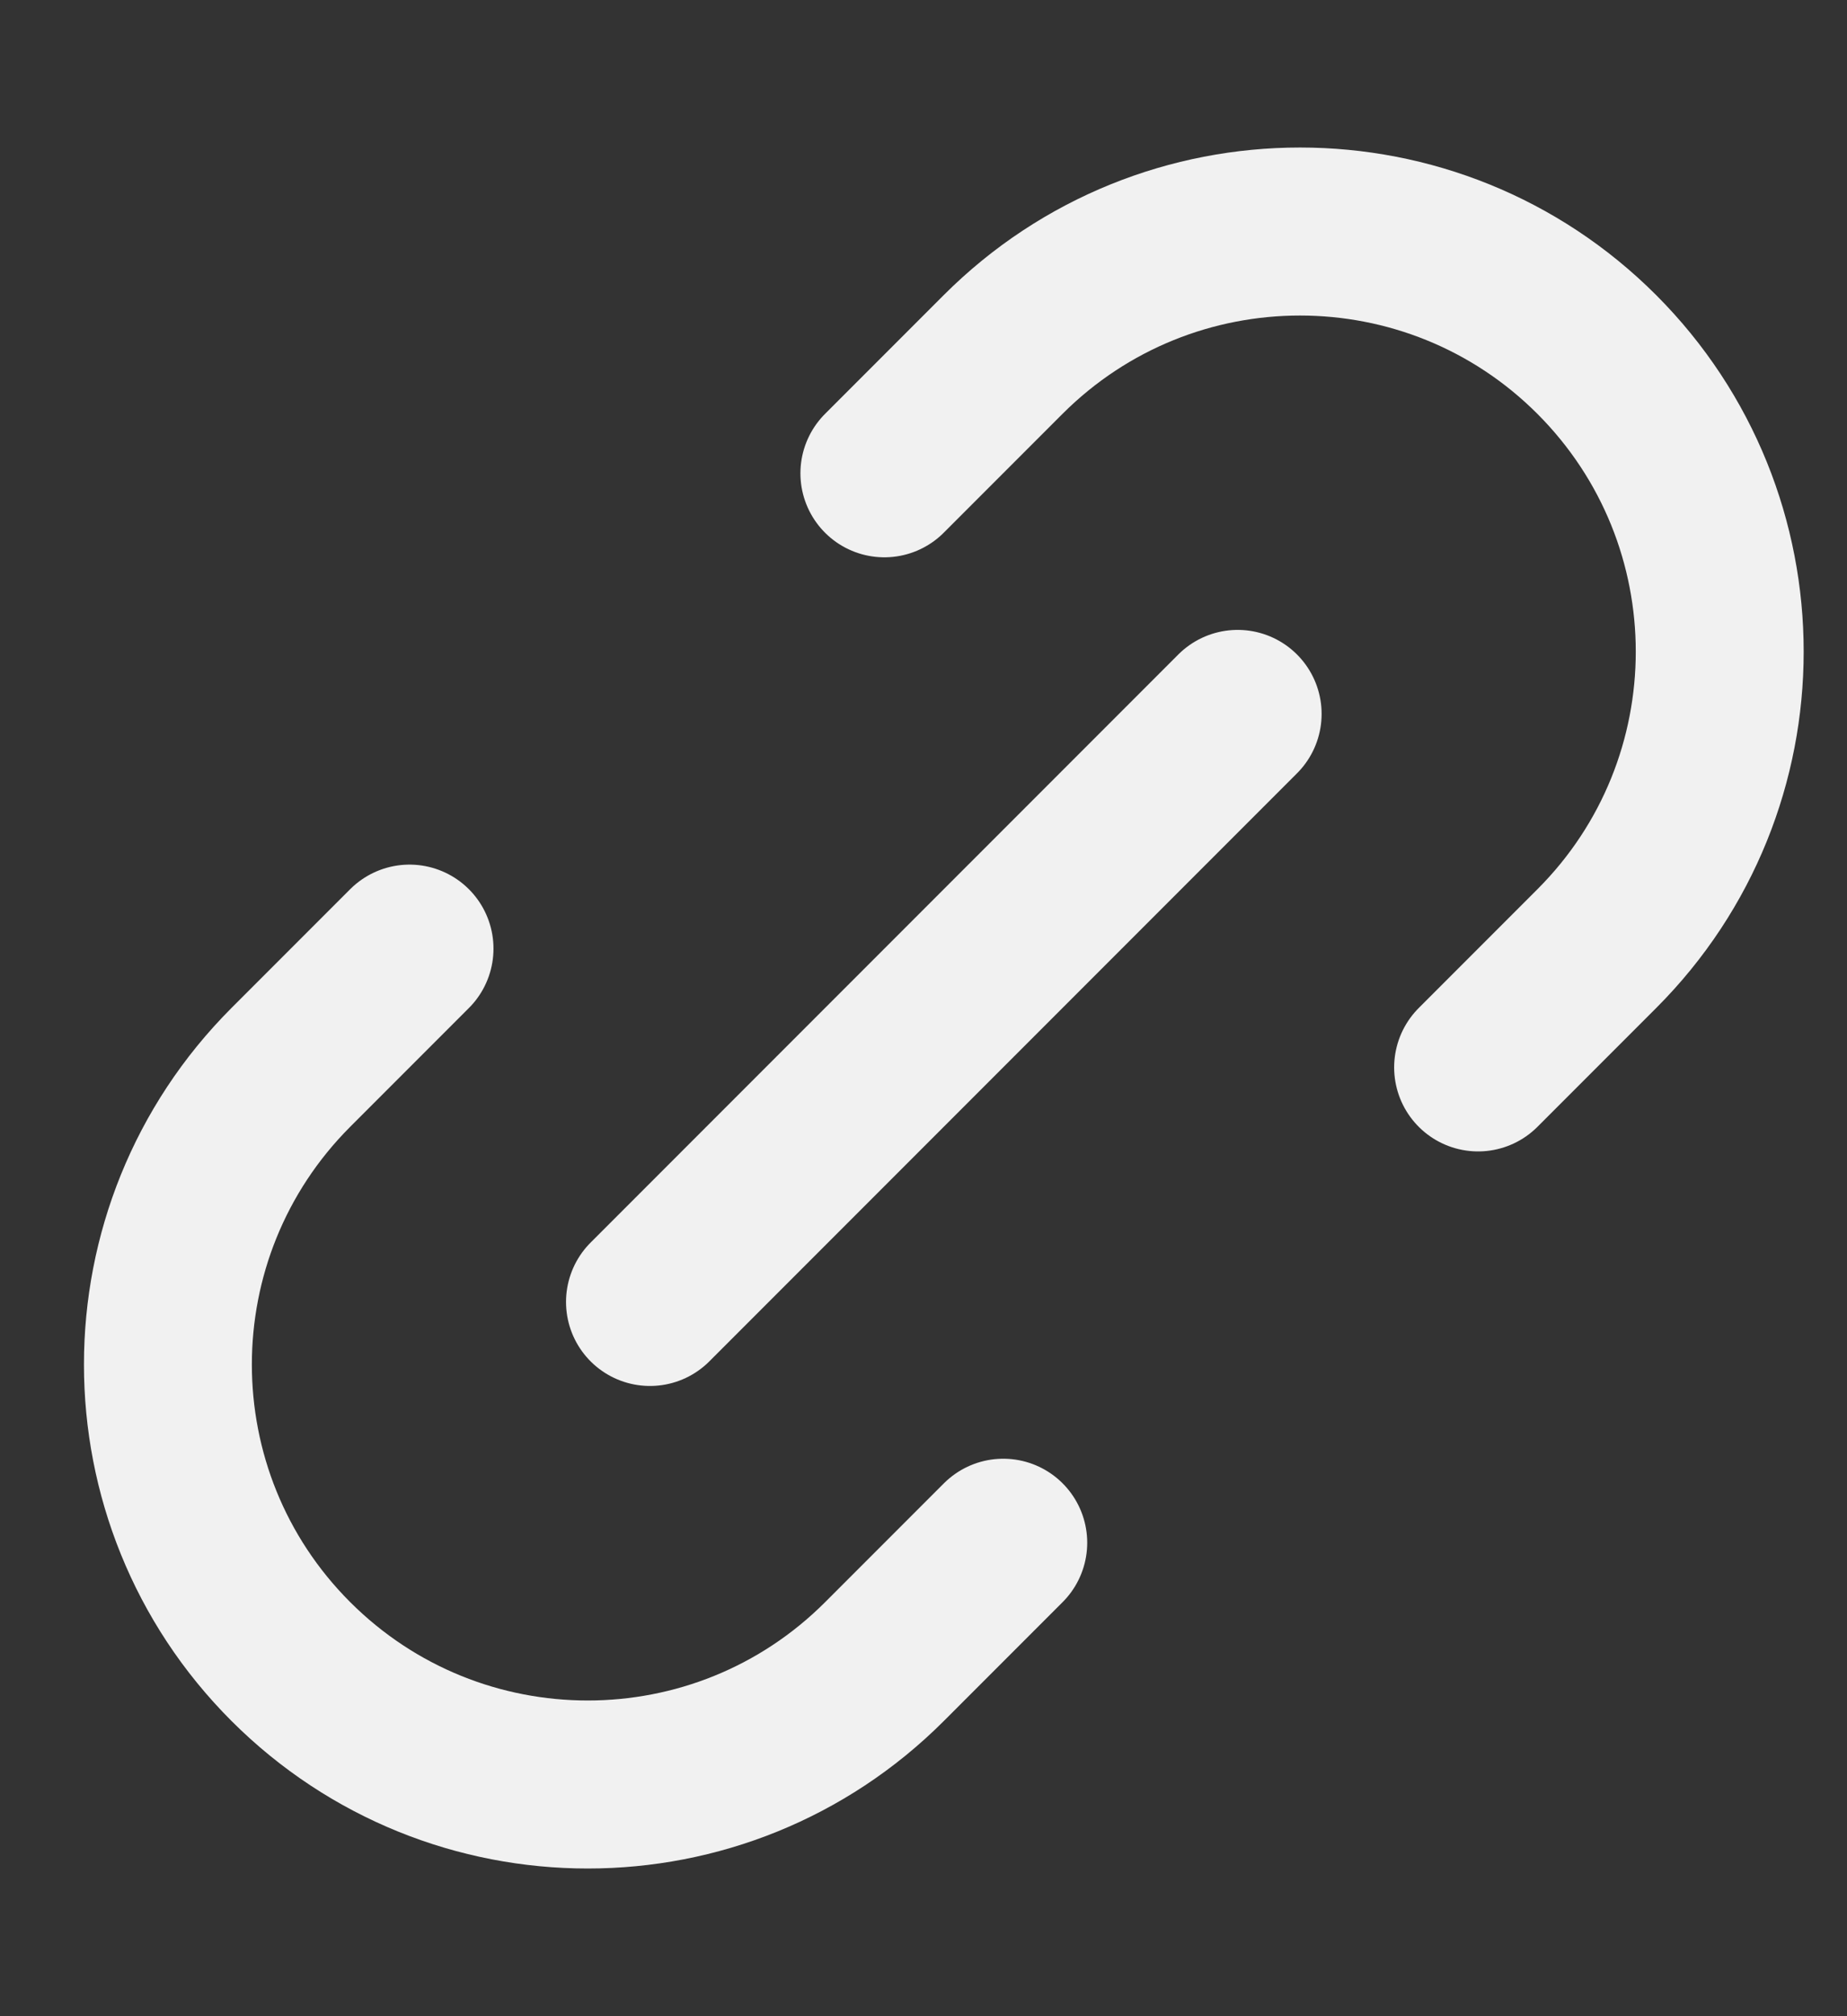
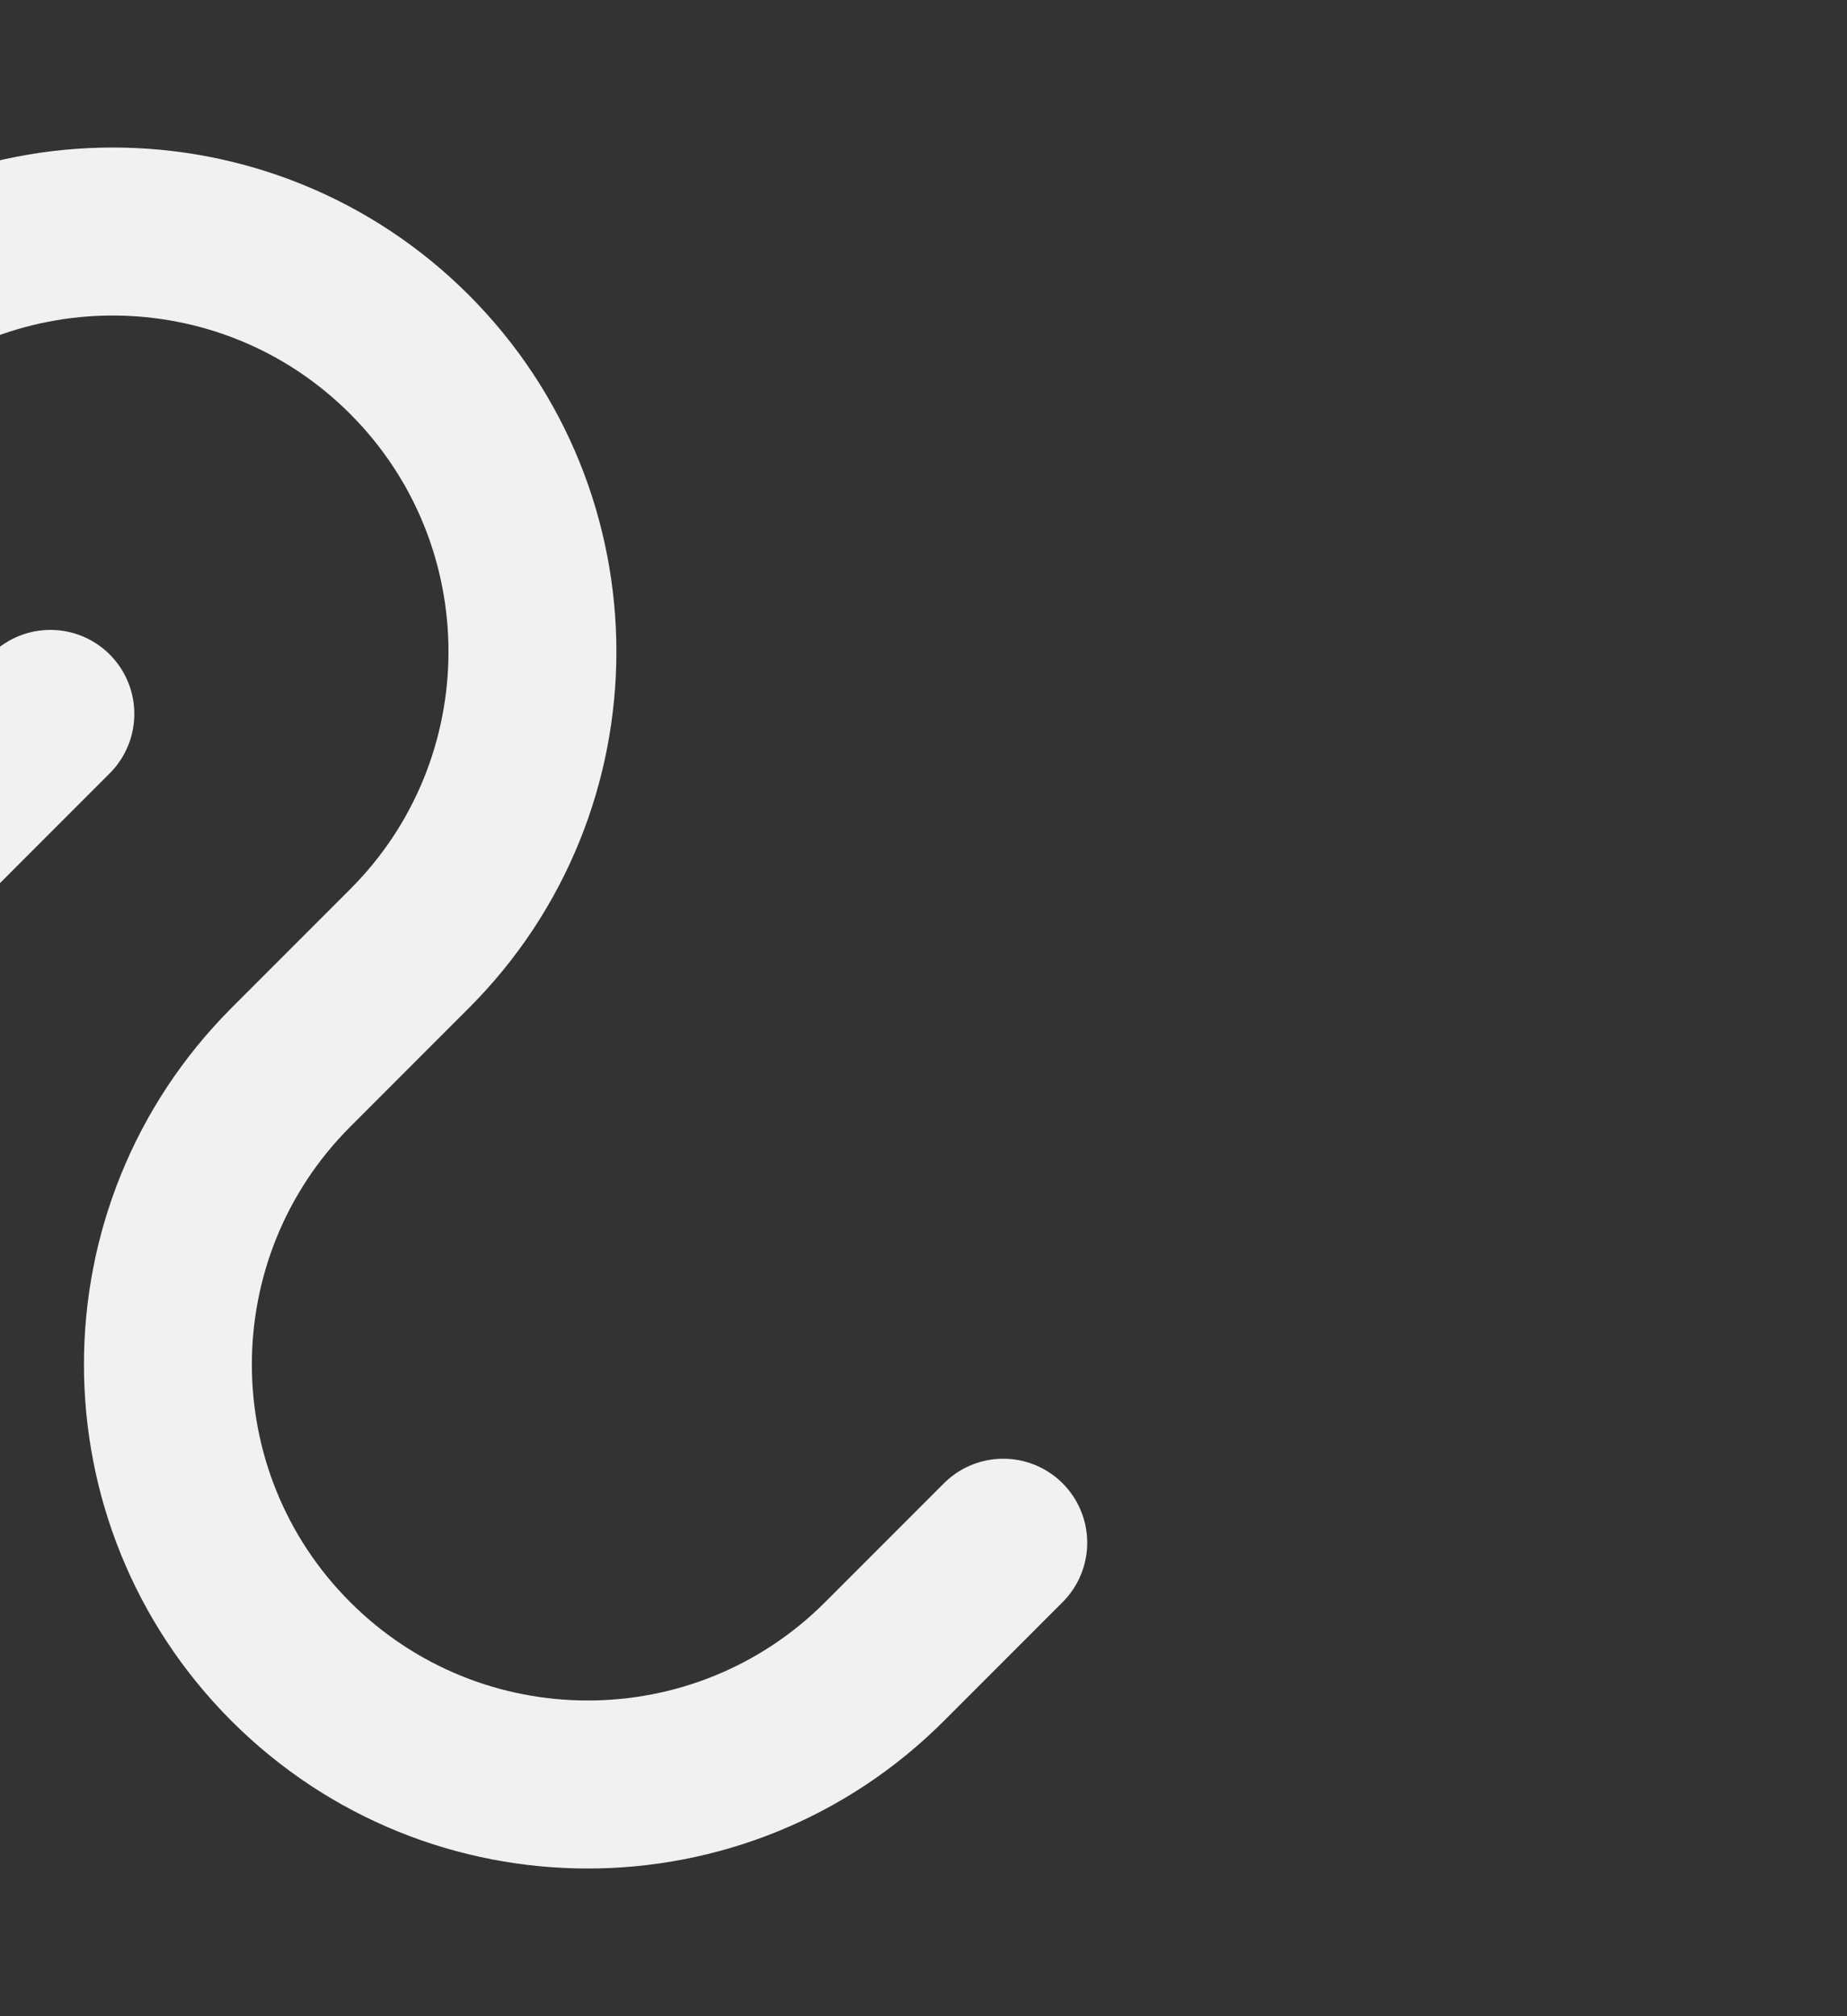
<svg xmlns="http://www.w3.org/2000/svg" fill="none" height="12" viewBox="0 0 11 12" width="11">
  <rect x="0" y="0" width="11" height="12" fill="#333333" stroke="none" />
-   <path d="m5.975 9.182-.707.707c-.976.976-2.559.976-3.536 0-.976-.976-.976-2.559 0-3.536l.707-.707m6.364.707.707-.707c.976-.976.976-2.559 0-3.536-.976-.976-2.559-.976-3.536 0l-.707.707m-1.396 4.932 3.5-3.5" stroke="#f1f1f1" stroke-linecap="round" stroke-linejoin="round" />
+   <path d="m5.975 9.182-.707.707c-.976.976-2.559.976-3.536 0-.976-.976-.976-2.559 0-3.536l.707-.707c.976-.976.976-2.559 0-3.536-.976-.976-2.559-.976-3.536 0l-.707.707m-1.396 4.932 3.5-3.5" stroke="#f1f1f1" stroke-linecap="round" stroke-linejoin="round" />
</svg>